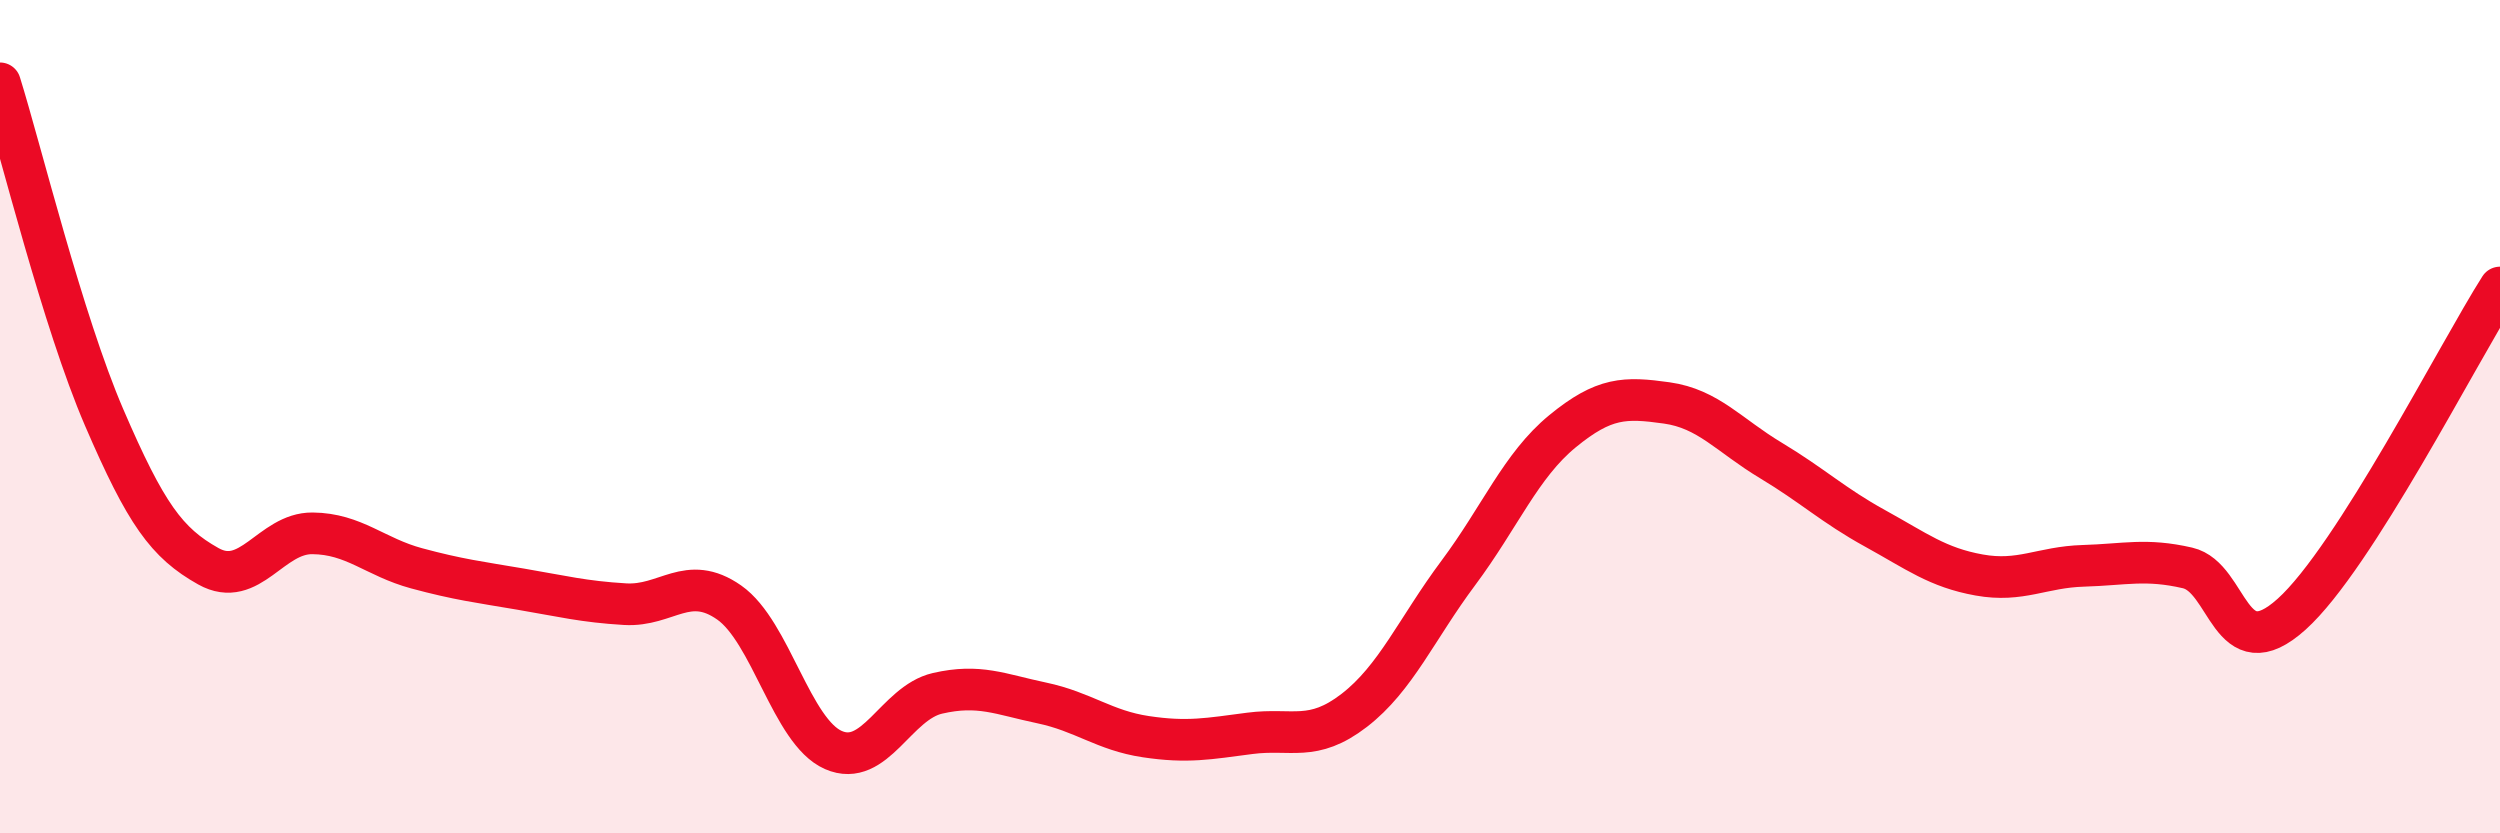
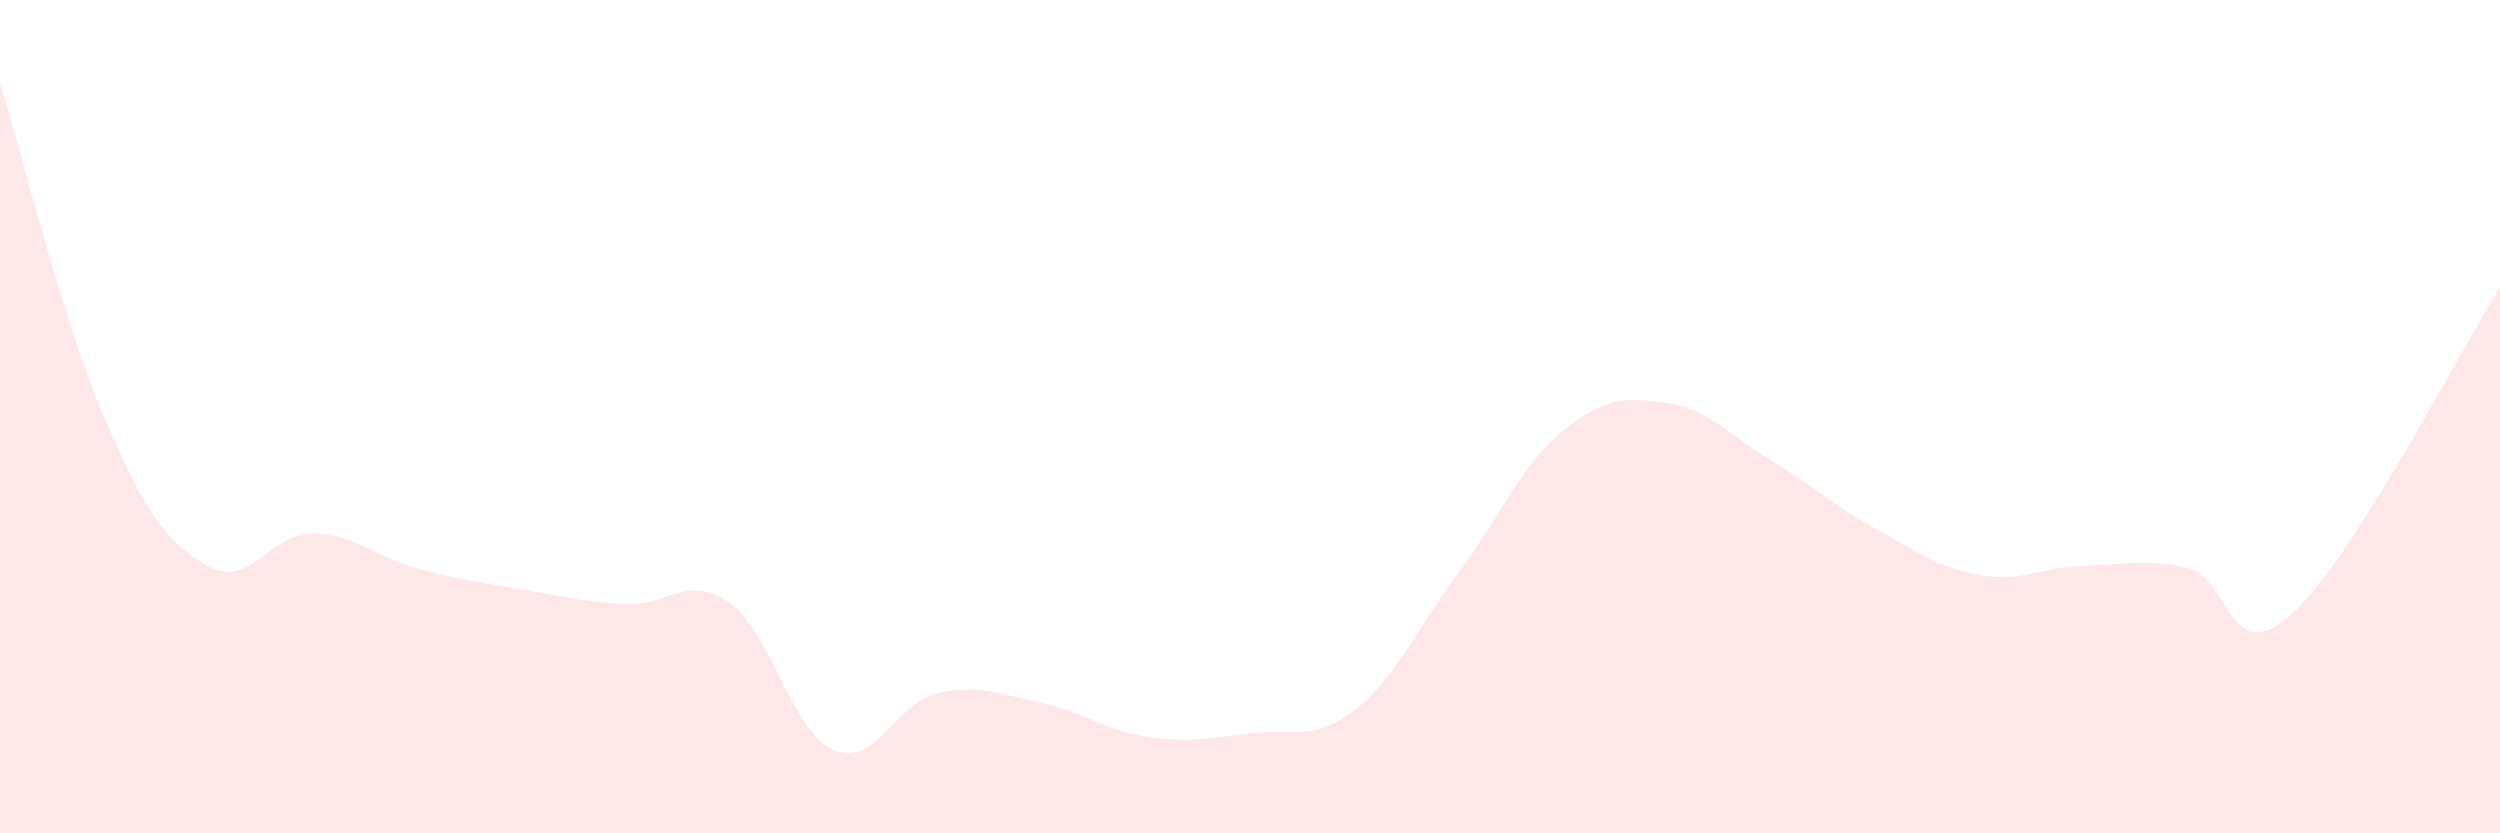
<svg xmlns="http://www.w3.org/2000/svg" width="60" height="20" viewBox="0 0 60 20">
  <path d="M 0,2 C 0.5,3.6 1.5,7.7 2.5,10.02 C 3.5,12.34 4,13.03 5,13.59 C 6,14.15 6.5,12.79 7.5,12.8 C 8.5,12.81 9,13.37 10,13.64 C 11,13.91 11.5,13.97 12.5,14.14 C 13.5,14.31 14,14.44 15,14.5 C 16,14.56 16.5,13.76 17.5,14.46 C 18.5,15.16 19,17.56 20,18 C 21,18.44 21.5,16.87 22.5,16.64 C 23.5,16.41 24,16.66 25,16.87 C 26,17.08 26.5,17.53 27.5,17.68 C 28.5,17.83 29,17.73 30,17.6 C 31,17.47 31.5,17.82 32.5,17.05 C 33.5,16.28 34,15.09 35,13.75 C 36,12.41 36.5,11.17 37.5,10.35 C 38.5,9.53 39,9.53 40,9.67 C 41,9.81 41.5,10.45 42.5,11.05 C 43.5,11.65 44,12.13 45,12.68 C 46,13.23 46.5,13.62 47.5,13.8 C 48.5,13.98 49,13.61 50,13.58 C 51,13.55 51.5,13.4 52.5,13.63 C 53.5,13.86 53.5,16.09 55,14.74 C 56.5,13.39 59,8.47 60,6.9L60 20L0 20Z" fill="#EB0A25" opacity="0.1" stroke-linecap="round" stroke-linejoin="round" />
-   <path d="M 0,2 C 0.5,3.6 1.5,7.7 2.5,10.02 C 3.5,12.34 4,13.03 5,13.59 C 6,14.15 6.5,12.79 7.5,12.8 C 8.5,12.81 9,13.37 10,13.64 C 11,13.91 11.5,13.97 12.5,14.14 C 13.5,14.31 14,14.44 15,14.5 C 16,14.56 16.5,13.76 17.5,14.46 C 18.5,15.16 19,17.56 20,18 C 21,18.44 21.5,16.87 22.5,16.64 C 23.5,16.41 24,16.66 25,16.87 C 26,17.08 26.5,17.53 27.5,17.68 C 28.5,17.83 29,17.73 30,17.6 C 31,17.47 31.5,17.82 32.5,17.05 C 33.5,16.28 34,15.09 35,13.75 C 36,12.41 36.5,11.17 37.5,10.35 C 38.5,9.53 39,9.53 40,9.67 C 41,9.81 41.5,10.45 42.5,11.05 C 43.5,11.65 44,12.13 45,12.68 C 46,13.23 46.5,13.62 47.5,13.8 C 48.5,13.98 49,13.61 50,13.58 C 51,13.55 51.5,13.4 52.5,13.63 C 53.5,13.86 53.5,16.09 55,14.74 C 56.5,13.39 59,8.47 60,6.9" stroke="#EB0A25" stroke-width="1" fill="none" stroke-linecap="round" stroke-linejoin="round" />
</svg>